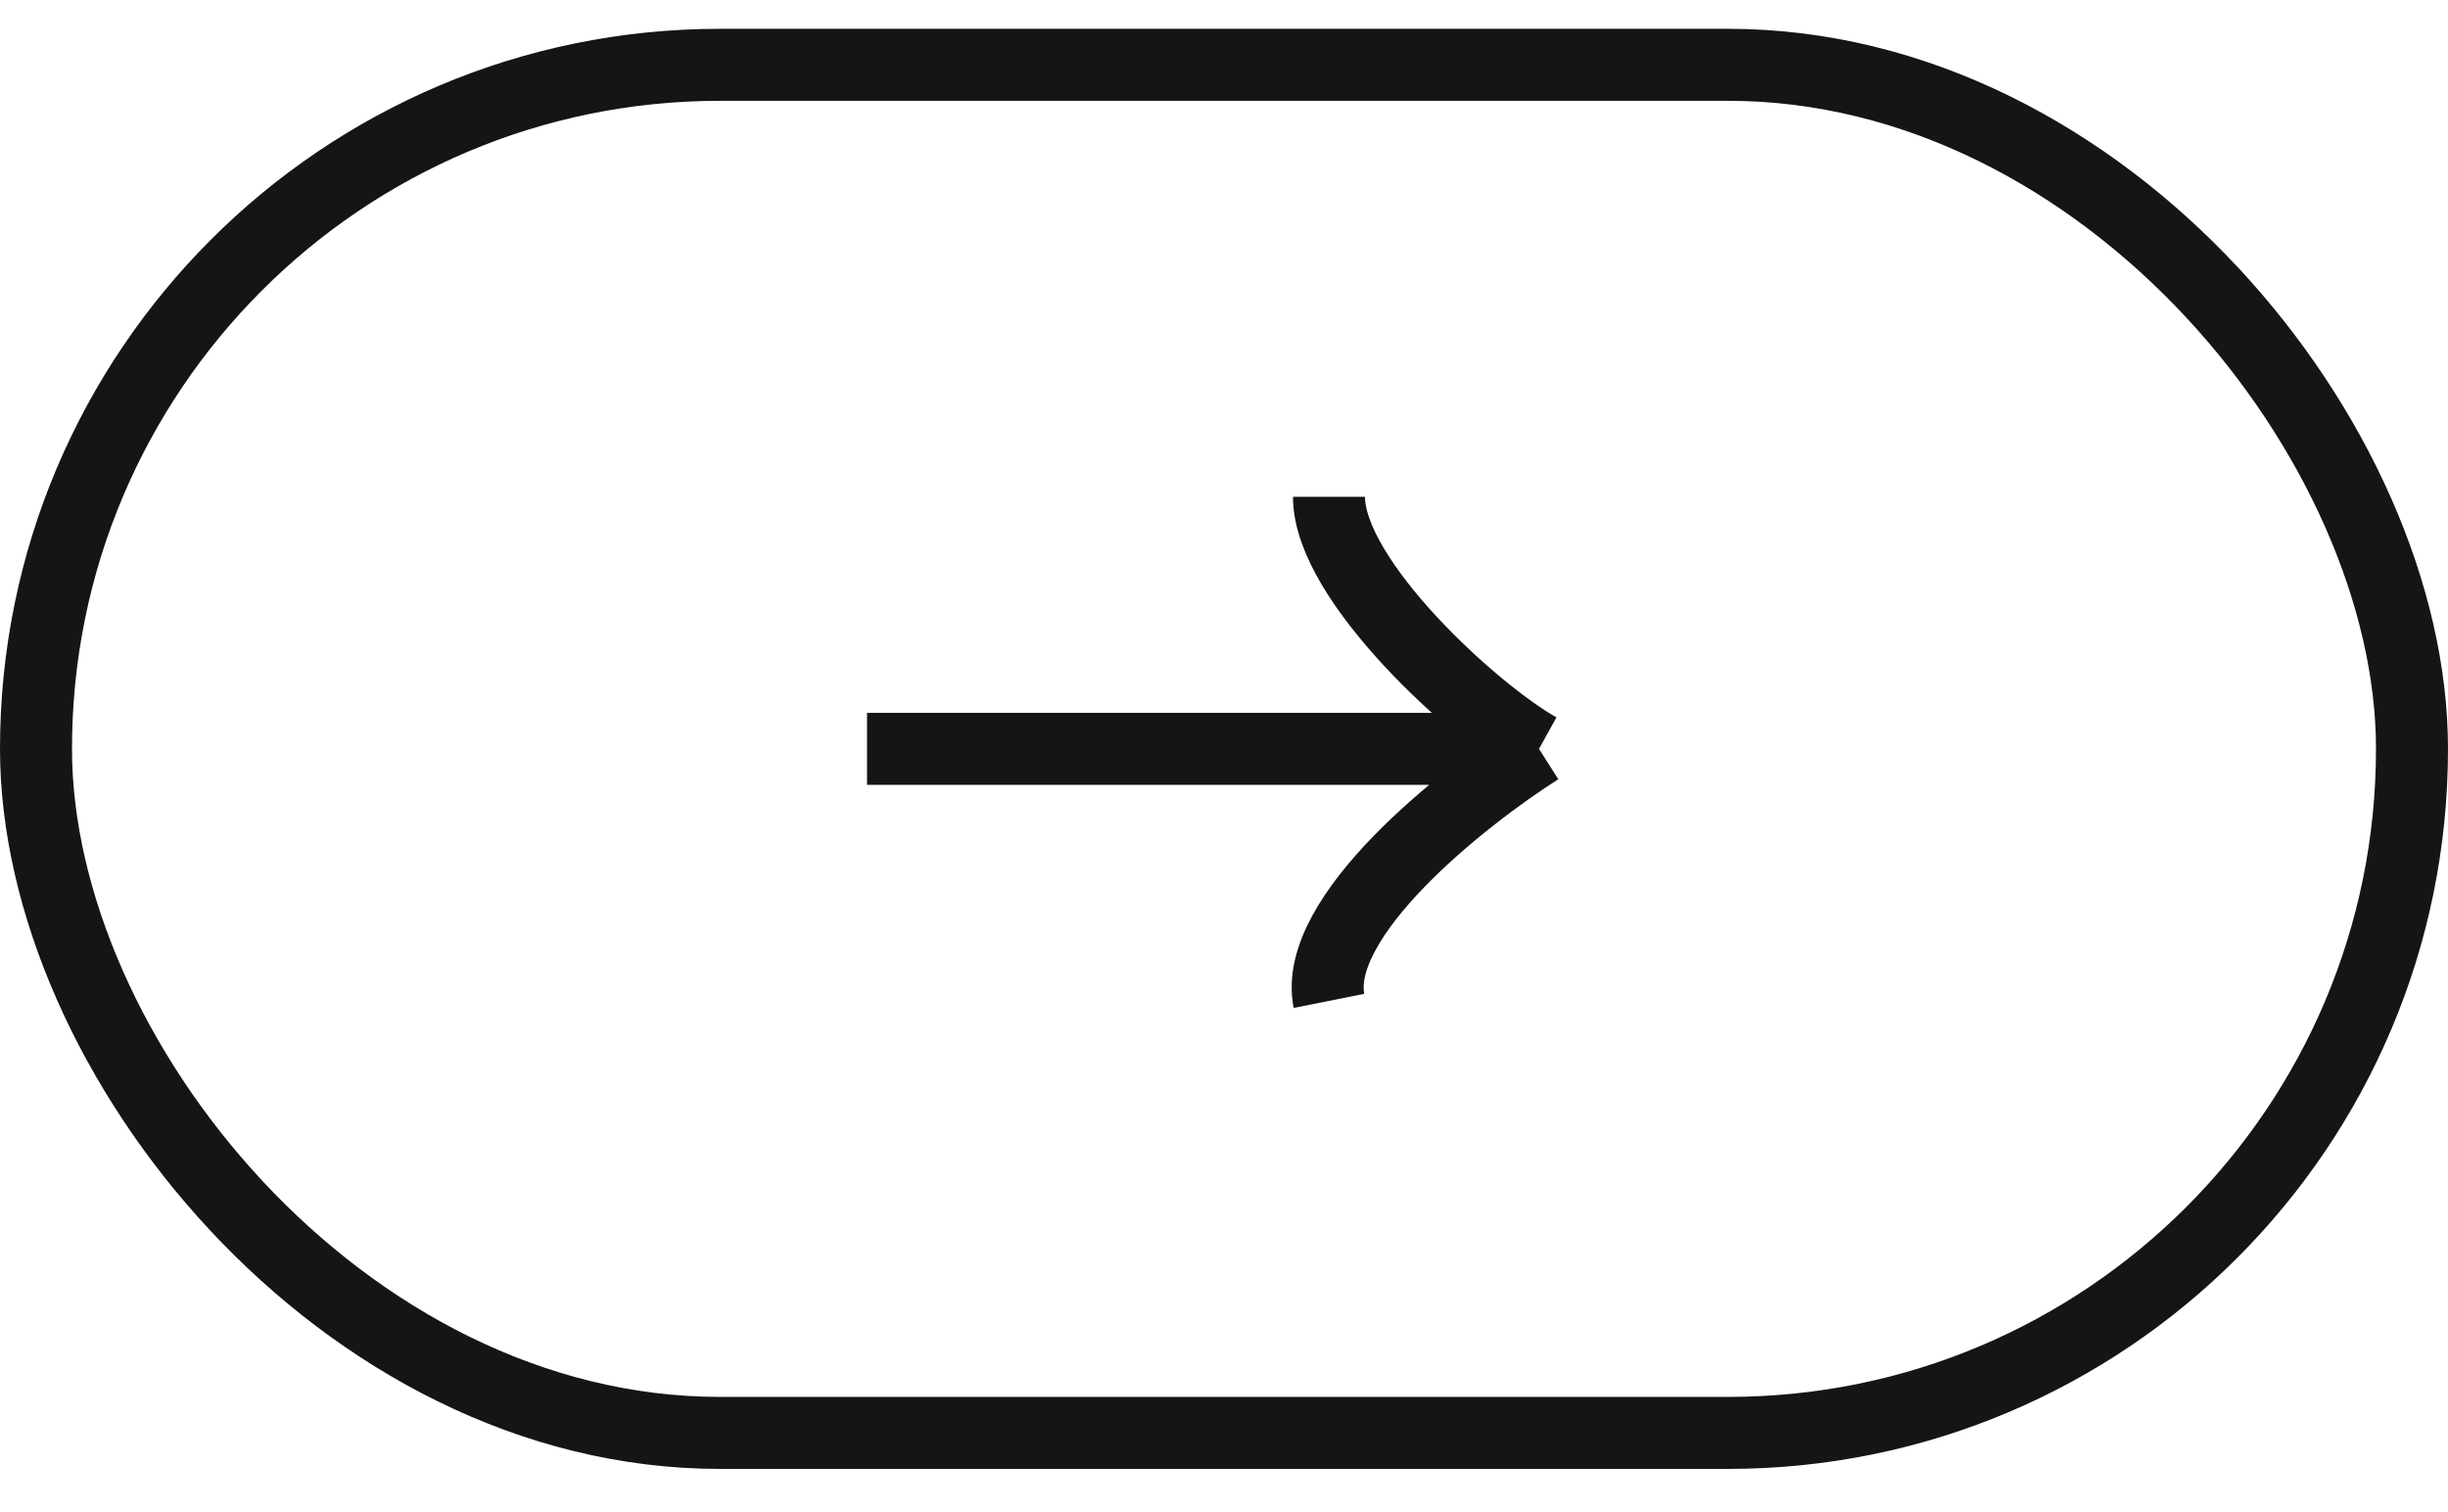
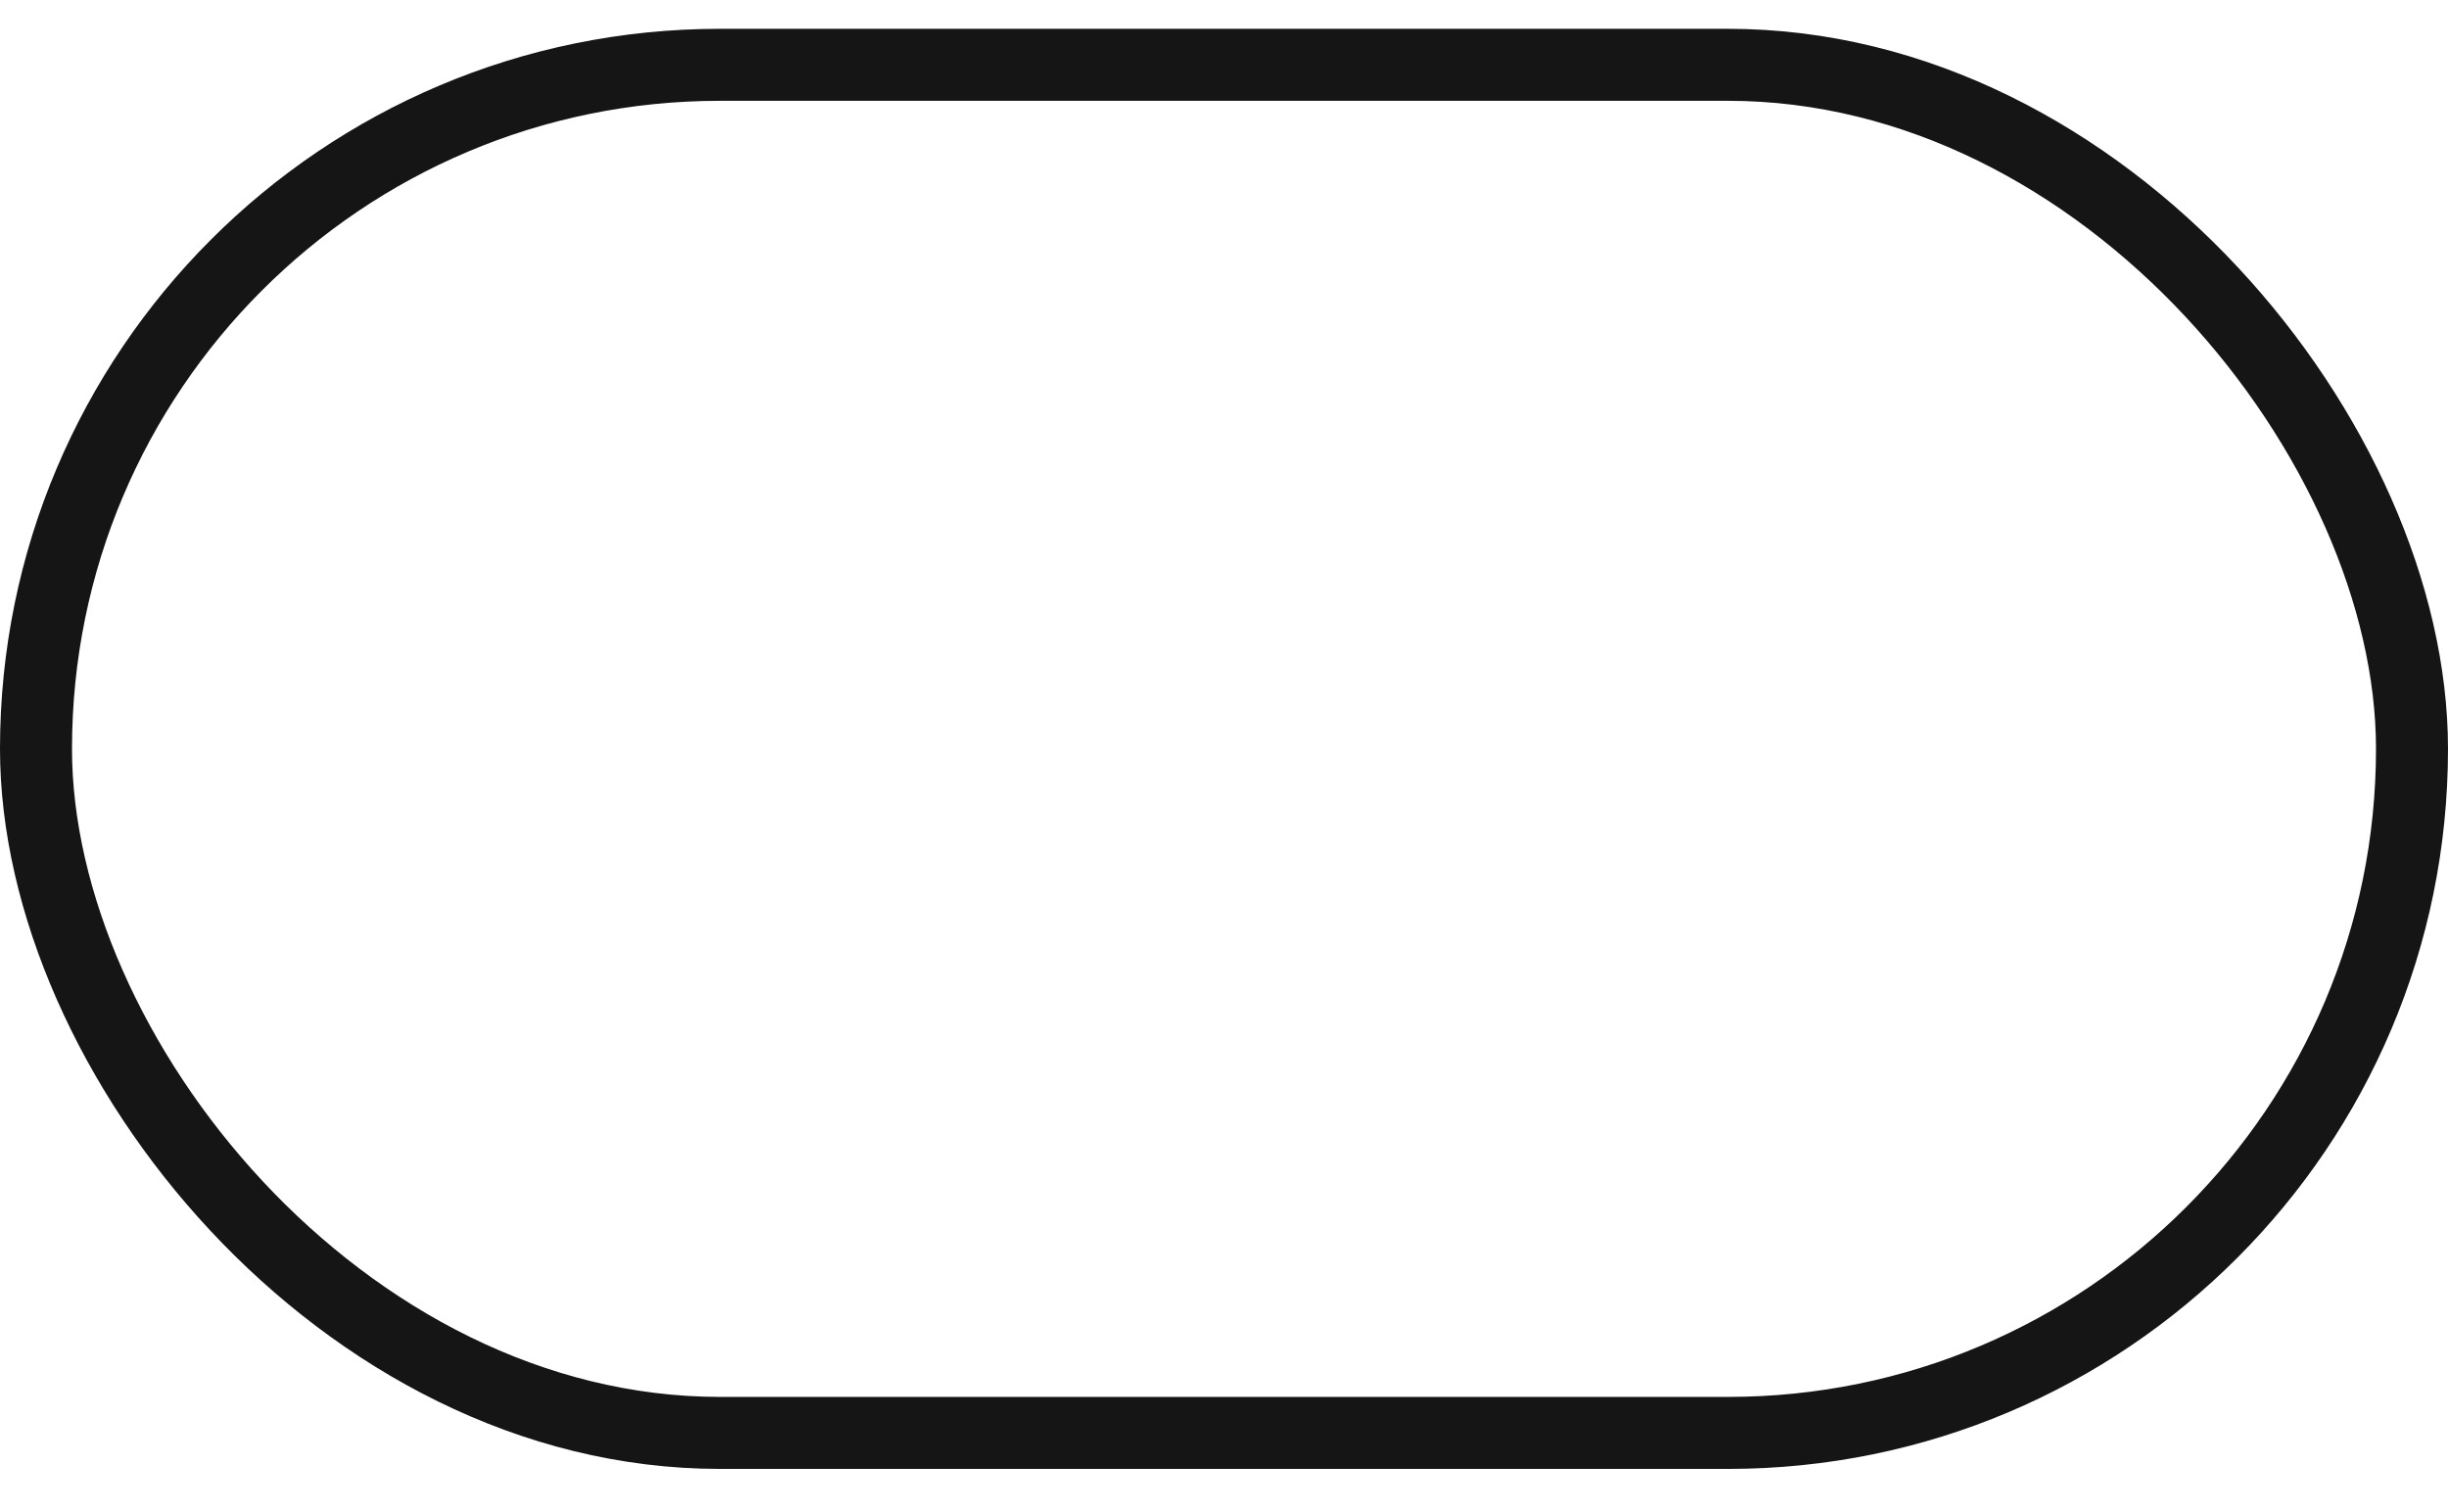
<svg xmlns="http://www.w3.org/2000/svg" width="34" height="21" viewBox="0 0 34 21" fill="none">
  <rect x="0.5" y="0.9" width="33" height="19" rx="9.5" stroke="#151515" />
-   <path d="M12.042 10.4H21.375M21.375 10.4C20.5 9.914 18.458 8.067 18.458 6.9M21.375 10.4C20.305 11.08 18.225 12.733 18.458 13.9" stroke="#151515" />
</svg>